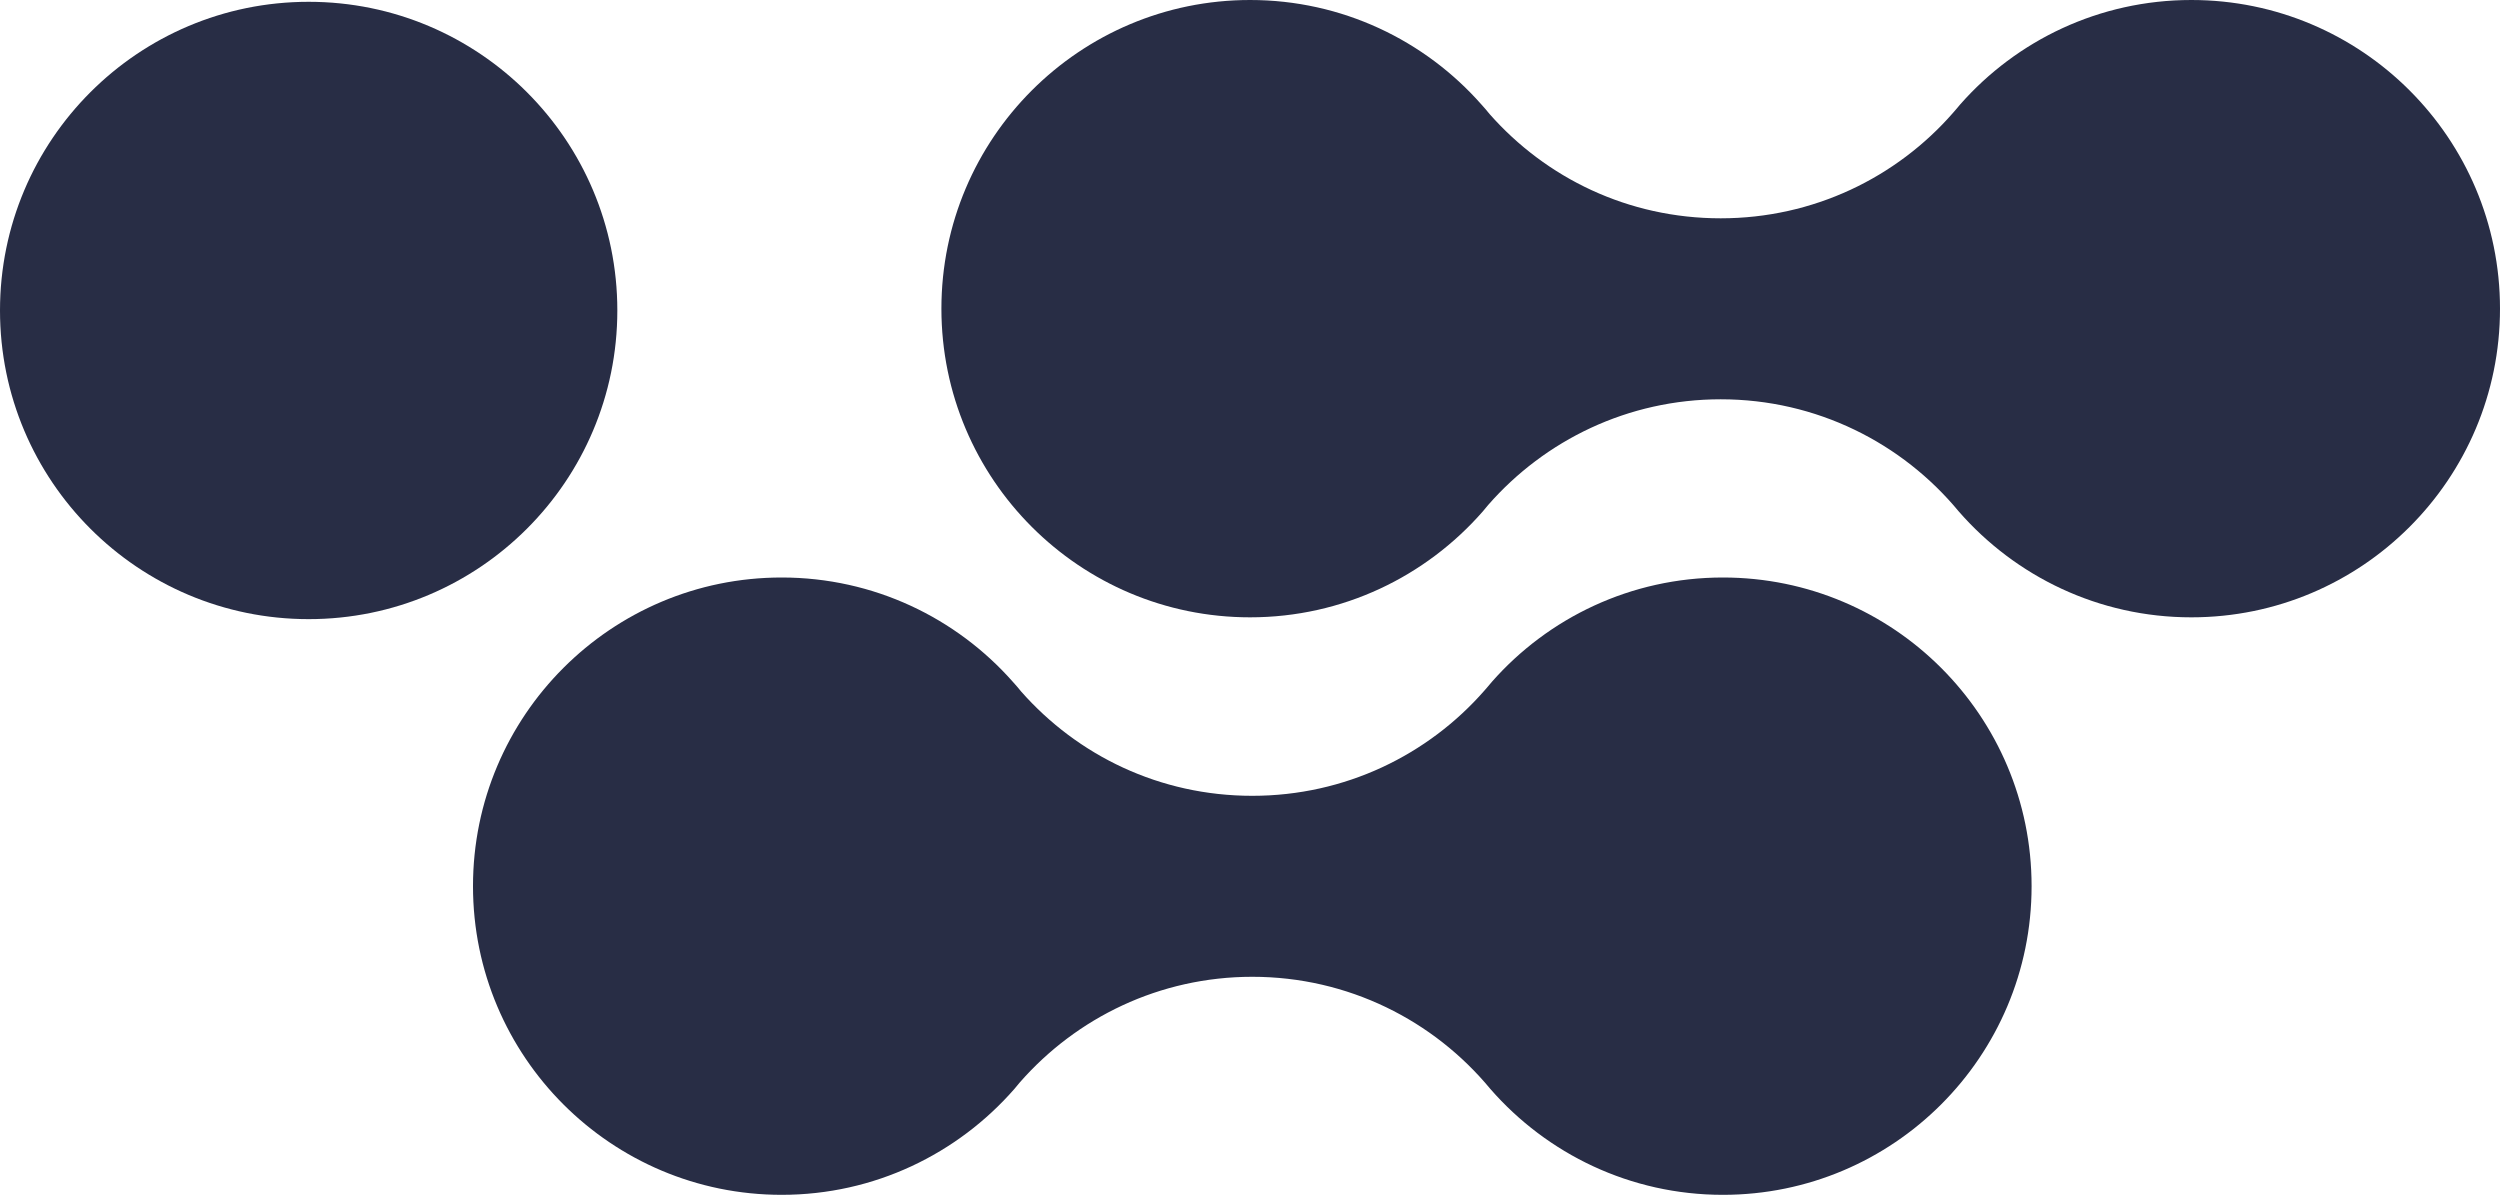
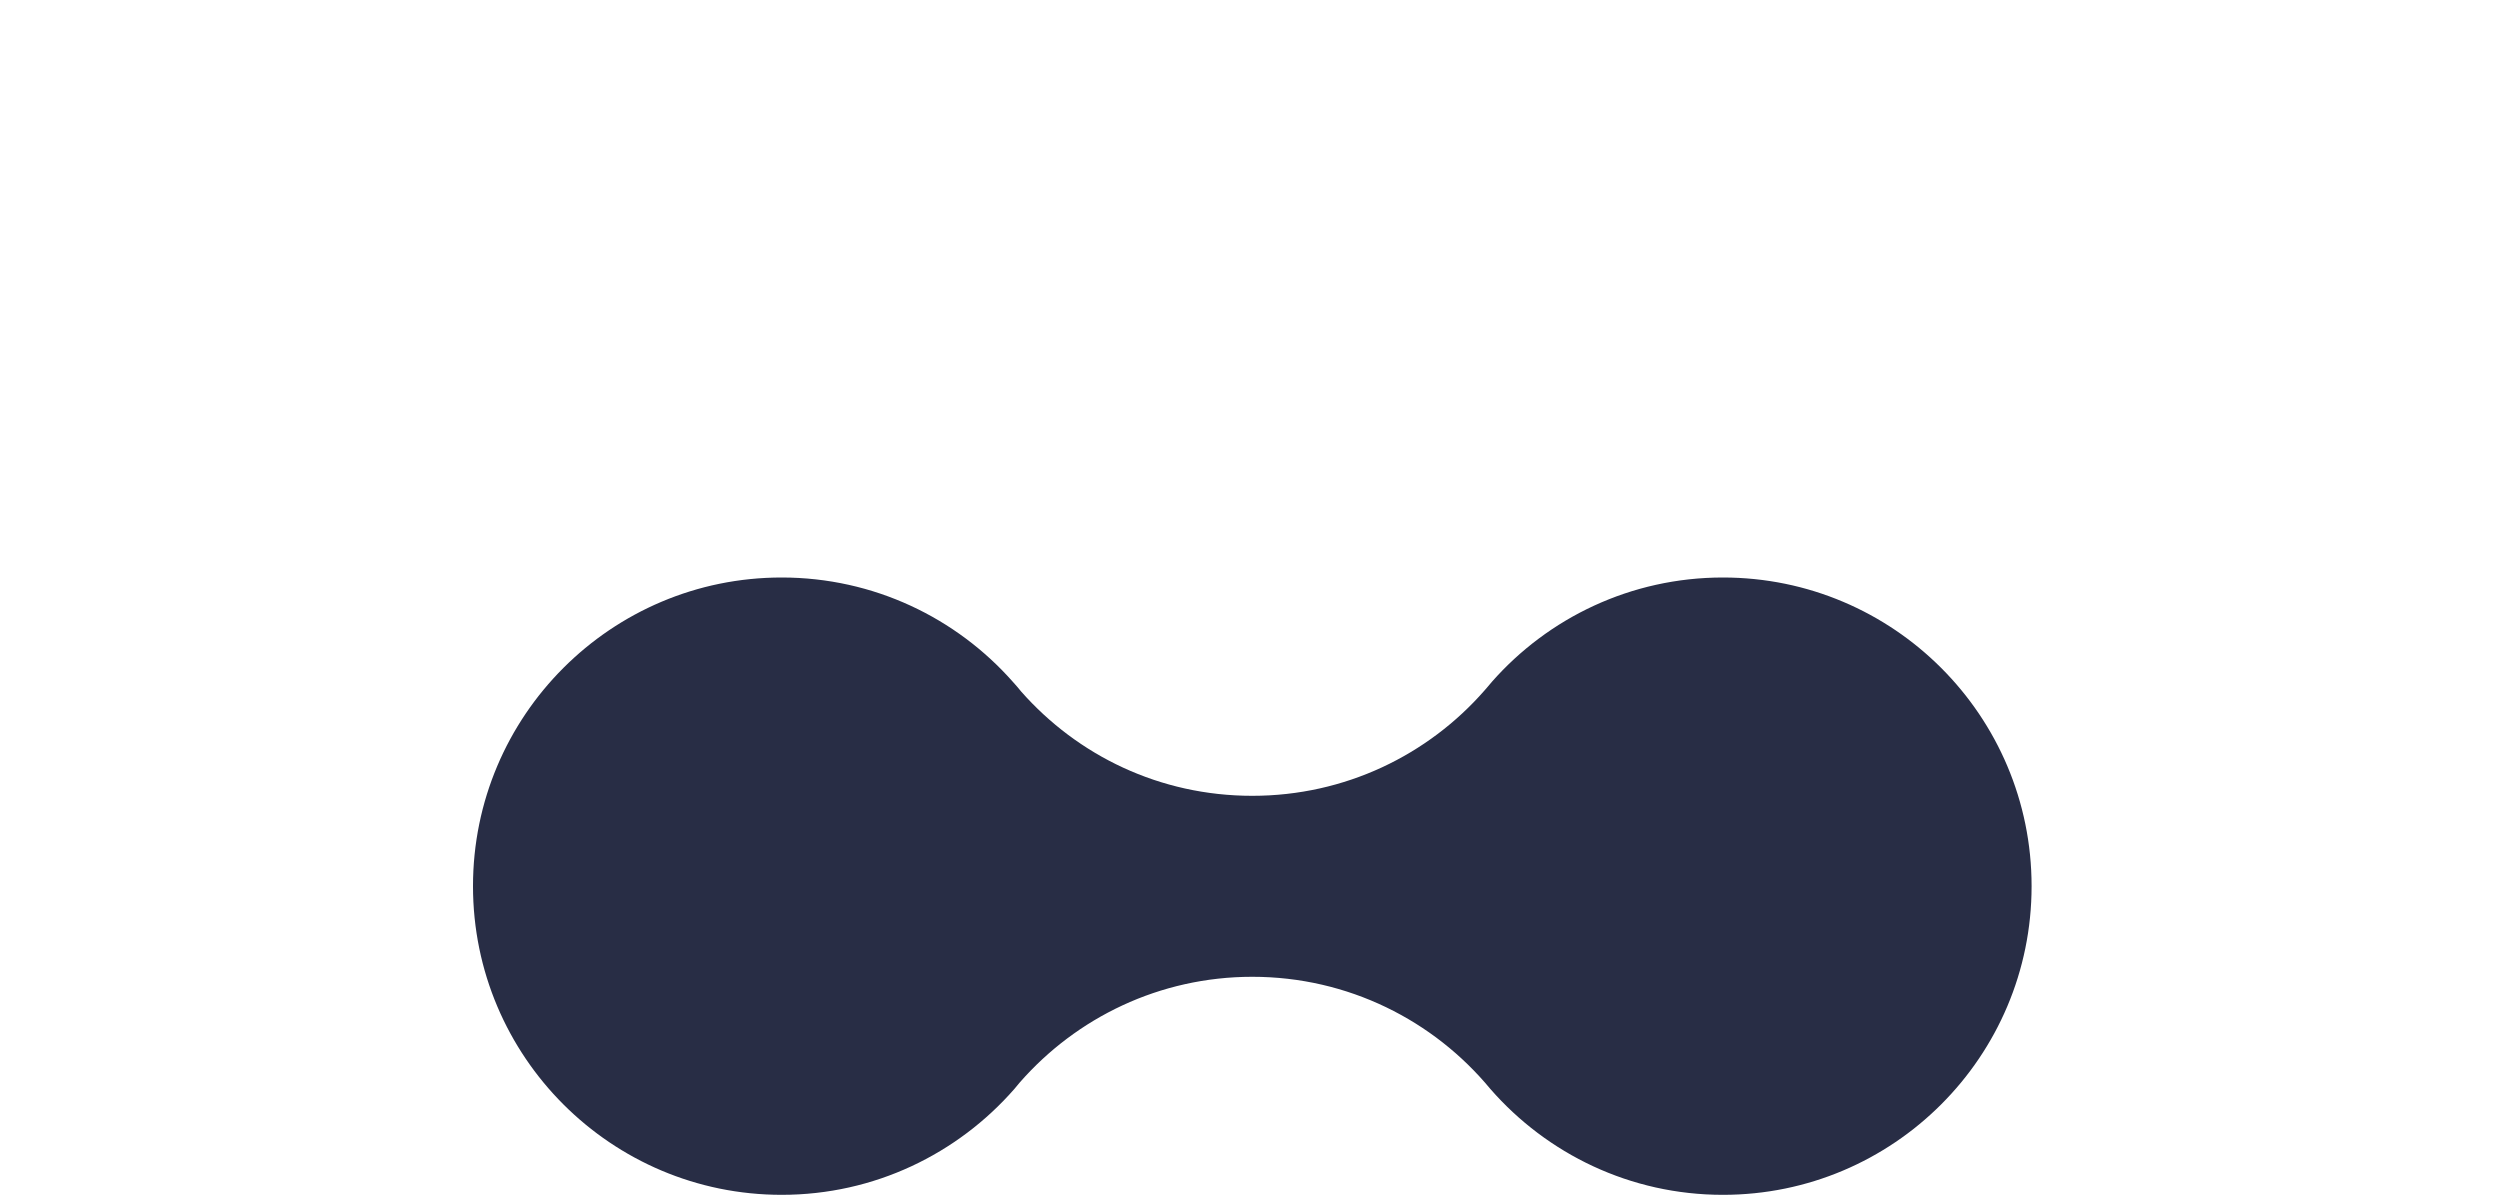
<svg xmlns="http://www.w3.org/2000/svg" id="Capa_2" data-name="Capa 2" viewBox="0 0 180.13 86.09">
  <defs>
    <style>
      .cls-1 {
        fill: #282d45;
      }
    </style>
  </defs>
  <g id="Capa_1-2" data-name="Capa 1">
    <g>
-       <circle class="cls-1" cx="22.24" cy="22.37" r="22.24" />
-       <path class="cls-1" d="M180.13,22.24C180.13,9.96,170.17,0,157.89,0c-6.63,0-12.59,2.91-16.65,7.52-.17.2-.34.41-.52.61-4.07,4.66-10.06,7.6-16.74,7.6s-12.59-2.91-16.65-7.51c-.2-.24-.39-.48-.6-.7C102.66,2.91,96.7,0,90.07,0c-12.28,0-22.24,9.96-22.24,22.24s9.96,22.24,22.24,22.24c6.68,0,12.67-2.95,16.76-7.62.13-.15.27-.32.4-.48,4.08-4.66,10.07-7.61,16.75-7.61,6.91,0,13.08,3.15,17.16,8.09,4.08,4.67,10.07,7.62,16.75,7.62,12.28,0,22.24-9.96,22.24-22.24Z" />
      <path class="cls-1" d="M146.38,63.85c0-12.28-9.96-22.24-22.24-22.24-6.63,0-12.59,2.91-16.65,7.52-.17.2-.34.41-.52.61-4.07,4.66-10.06,7.6-16.74,7.6s-12.59-2.91-16.65-7.51c-.2-.24-.39-.48-.6-.7-4.07-4.61-10.03-7.52-16.66-7.52-12.28,0-22.24,9.96-22.24,22.24s9.96,22.24,22.24,22.24c6.68,0,12.67-2.95,16.76-7.62.13-.15.27-.32.4-.48,4.08-4.66,10.07-7.61,16.75-7.61,6.91,0,13.08,3.15,17.16,8.09,4.08,4.67,10.07,7.62,16.75,7.62,12.28,0,22.24-9.96,22.24-22.24Z" />
    </g>
  </g>
</svg>